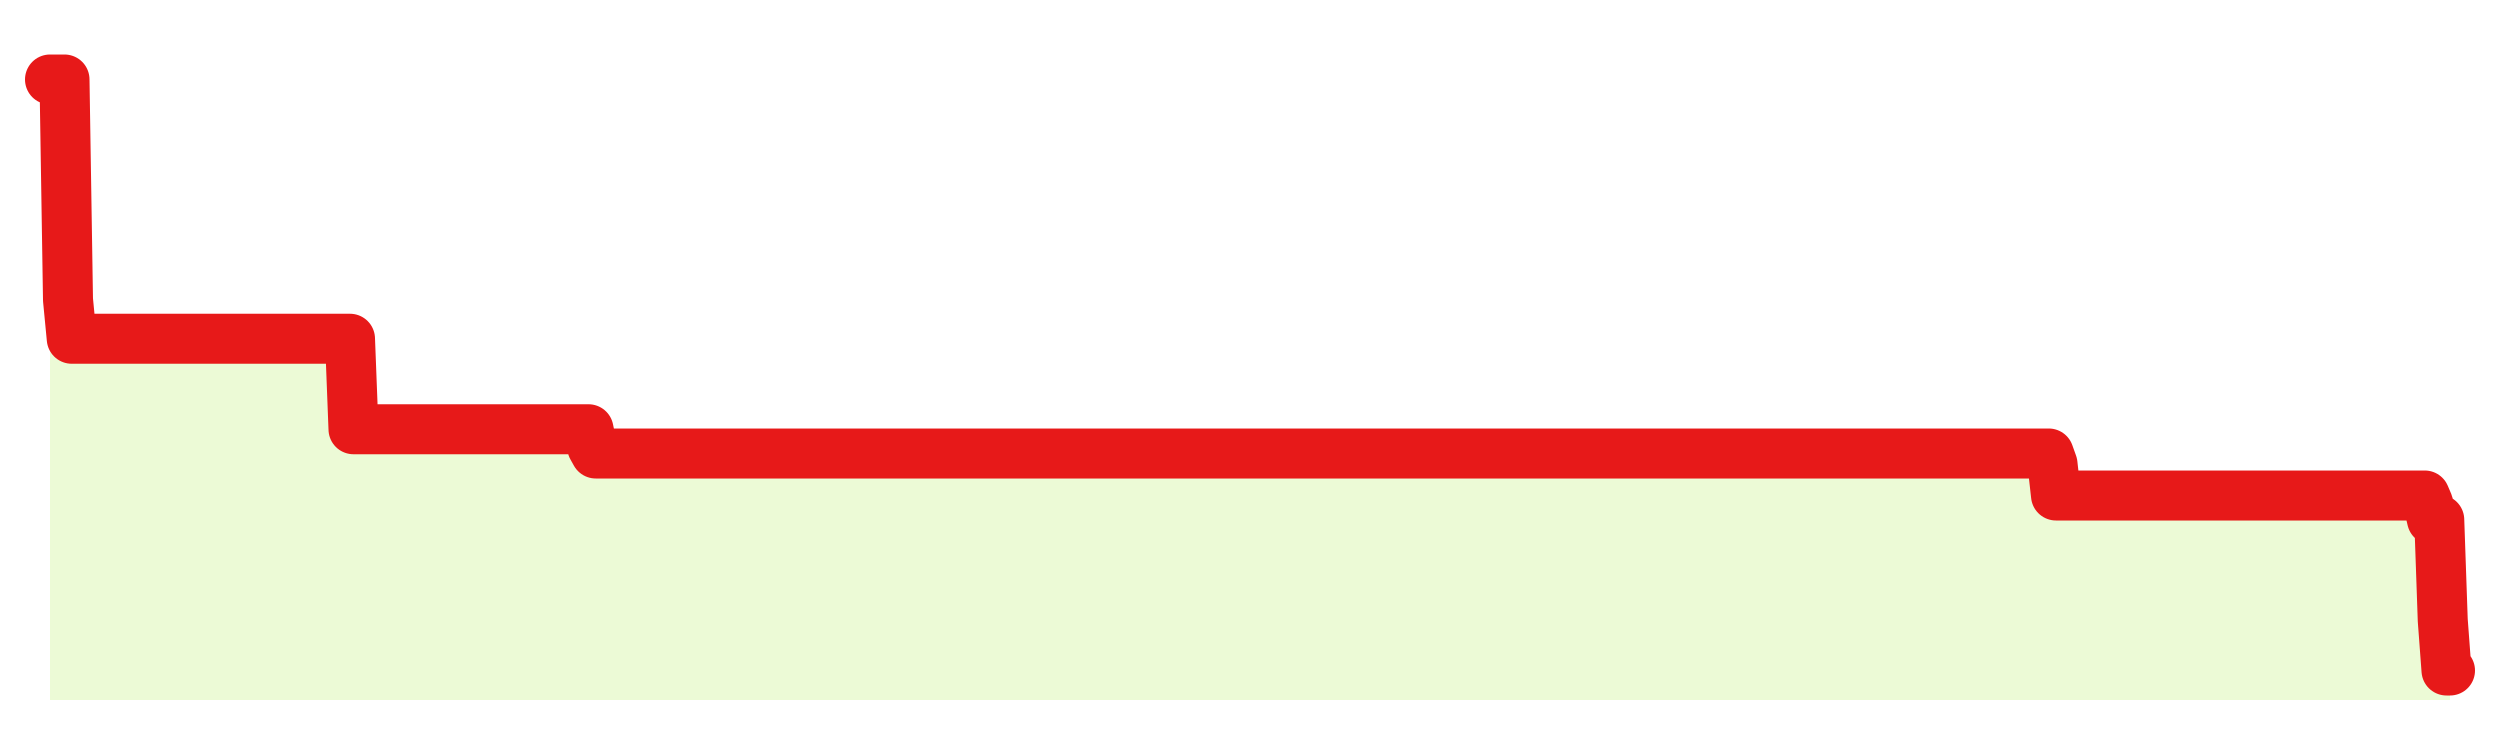
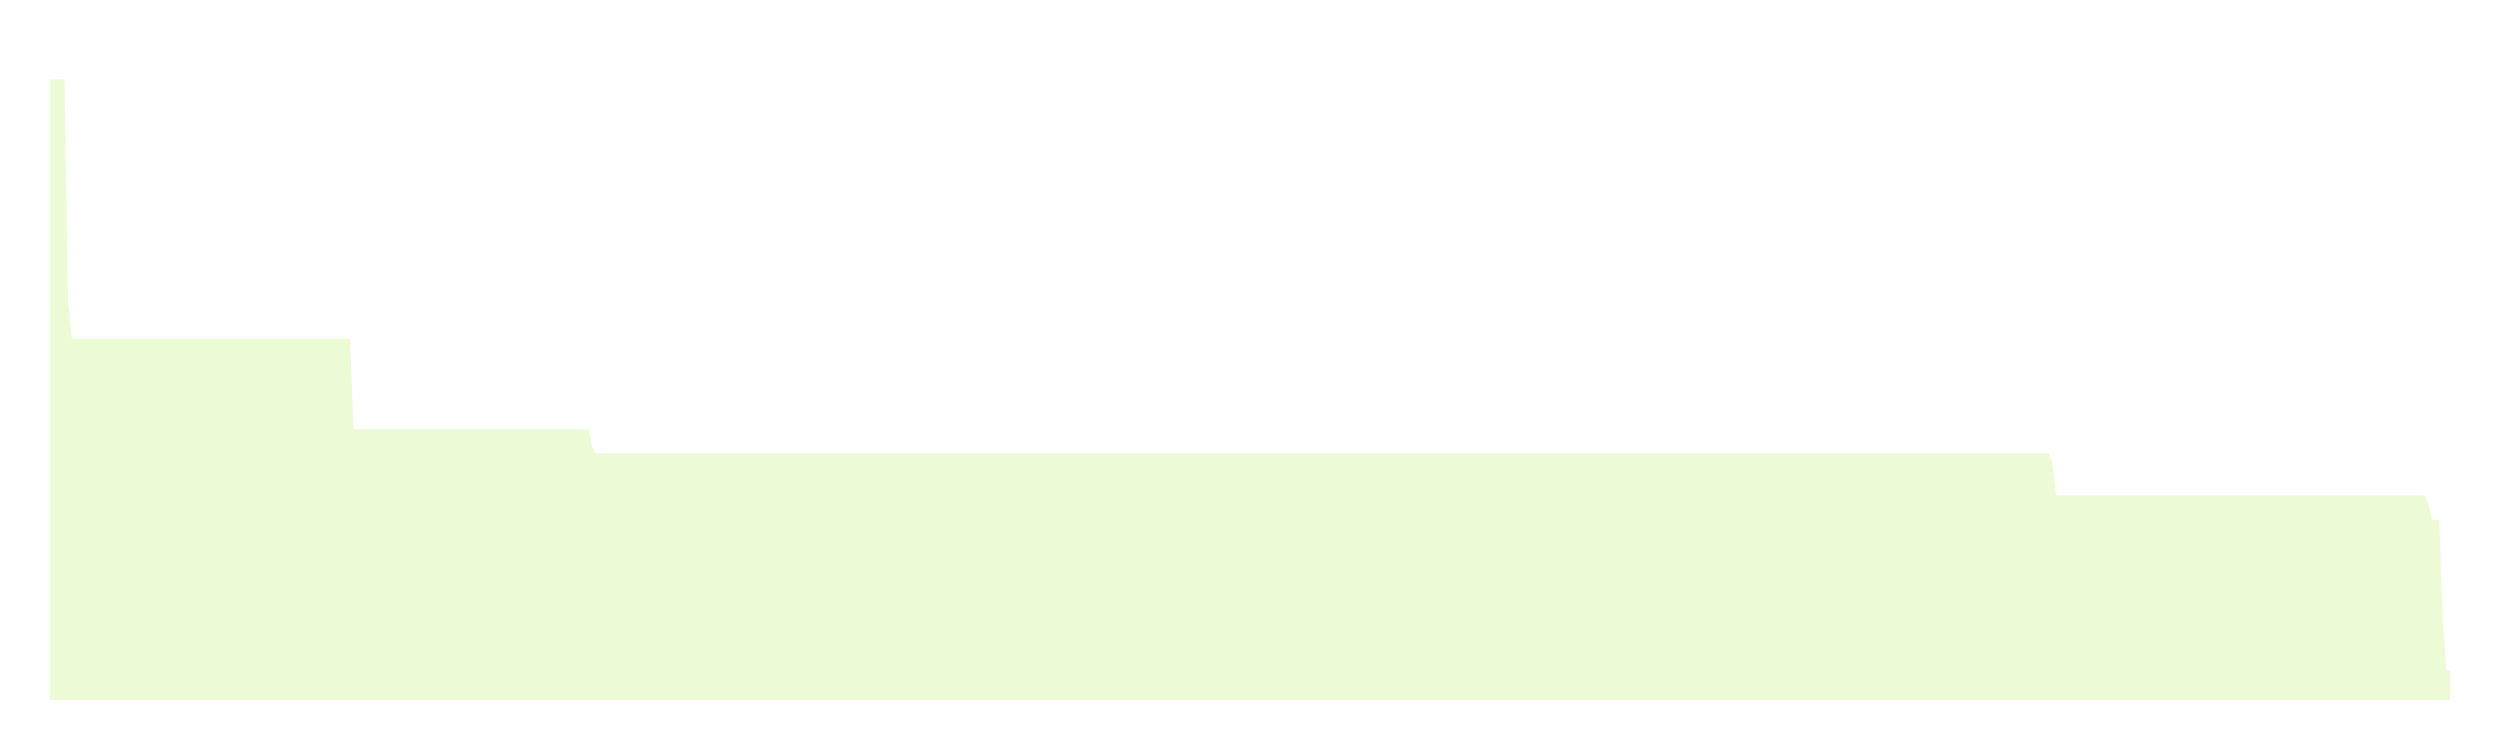
<svg xmlns="http://www.w3.org/2000/svg" width="100" height="30" viewBox="0 0 100 30">
-   <rect width="100%" height="100%" fill="transparent" />
  <path d="M2.00 3.18 L2.14 3.18 L2.29 3.18 L2.43 3.18 L2.58 3.18 L2.72 11.99 L2.87 13.55 L3.01 13.55 L3.16 13.55 L3.30 13.55 L3.45 13.55 L3.59 13.55 L3.73 13.55 L3.88 13.55 L4.02 13.55 L4.17 13.55 L4.31 13.55 L4.46 13.55 L4.60 13.55 L4.75 13.55 L4.89 13.55 L5.04 13.55 L5.18 13.55 L5.33 13.55 L5.47 13.55 L5.61 13.55 L5.76 13.55 L5.90 13.55 L6.05 13.55 L6.19 13.55 L6.34 13.55 L6.48 13.55 L6.63 13.55 L6.77 13.55 L6.92 13.55 L7.06 13.55 L7.20 13.55 L7.35 13.55 L7.49 13.55 L7.64 13.55 L7.78 13.55 L7.93 13.55 L8.07 13.55 L8.22 13.55 L8.36 13.55 L8.51 13.55 L8.65 13.55 L8.80 13.55 L8.94 13.55 L9.08 13.55 L9.23 13.55 L9.37 13.55 L9.52 13.55 L9.66 13.55 L9.81 13.55 L9.95 13.55 L10.10 13.55 L10.24 13.55 L10.39 13.55 L10.53 13.55 L10.67 13.55 L10.82 13.55 L10.96 13.55 L11.11 13.55 L11.25 13.55 L11.40 13.55 L11.54 13.55 L11.69 13.55 L11.83 13.55 L11.98 13.55 L12.12 13.55 L12.27 13.55 L12.41 13.55 L12.55 13.55 L12.70 13.55 L12.84 13.55 L12.99 13.55 L13.13 13.55 L13.28 13.55 L13.42 13.55 L13.57 13.55 L13.71 13.55 L13.86 13.55 L14.00 13.55 L14.14 17.17 L14.29 17.17 L14.43 17.17 L14.58 17.17 L14.72 17.17 L14.87 17.17 L15.01 17.17 L15.16 17.17 L15.30 17.17 L15.45 17.17 L15.59 17.17 L15.73 17.17 L15.88 17.17 L16.02 17.17 L16.17 17.17 L16.31 17.17 L16.46 17.17 L16.60 17.17 L16.75 17.17 L16.89 17.17 L17.04 17.17 L17.18 17.17 L17.33 17.17 L17.47 17.17 L17.61 17.17 L17.76 17.17 L17.90 17.17 L18.05 17.17 L18.19 17.17 L18.34 17.17 L18.48 17.17 L18.63 17.17 L18.77 17.17 L18.92 17.17 L19.06 17.17 L19.20 17.17 L19.35 17.17 L19.49 17.17 L19.64 17.17 L19.78 17.17 L19.93 17.17 L20.07 17.17 L20.22 17.17 L20.36 17.17 L20.51 17.17 L20.65 17.17 L20.80 17.17 L20.94 17.17 L21.08 17.17 L21.23 17.17 L21.37 17.17 L21.52 17.17 L21.66 17.17 L21.81 17.17 L21.95 17.17 L22.10 17.17 L22.24 17.17 L22.39 17.17 L22.53 17.17 L22.67 17.17 L22.82 17.17 L22.96 17.17 L23.11 17.17 L23.25 17.17 L23.40 17.17 L23.54 17.17 L23.69 17.89 L23.83 18.14 L23.98 18.14 L24.12 18.14 L24.27 18.14 L24.41 18.14 L24.55 18.14 L24.70 18.14 L24.84 18.14 L24.99 18.14 L25.13 18.14 L25.28 18.14 L25.42 18.14 L25.57 18.14 L25.71 18.14 L25.86 18.14 L26.00 18.14 L26.14 18.14 L26.29 18.14 L26.43 18.14 L26.58 18.14 L26.72 18.14 L26.87 18.14 L27.01 18.14 L27.16 18.14 L27.30 18.14 L27.45 18.14 L27.59 18.14 L27.73 18.14 L27.88 18.14 L28.02 18.14 L28.17 18.14 L28.31 18.14 L28.46 18.14 L28.60 18.14 L28.75 18.14 L28.89 18.14 L29.04 18.14 L29.18 18.14 L29.33 18.14 L29.47 18.14 L29.61 18.14 L29.76 18.14 L29.90 18.14 L30.05 18.14 L30.19 18.14 L30.34 18.14 L30.48 18.14 L30.63 18.14 L30.77 18.14 L30.92 18.14 L31.06 18.14 L31.20 18.14 L31.35 18.14 L31.49 18.14 L31.64 18.14 L31.78 18.14 L31.93 18.14 L32.07 18.14 L32.22 18.14 L32.36 18.14 L32.51 18.14 L32.65 18.14 L32.80 18.14 L32.94 18.14 L33.08 18.14 L33.23 18.14 L33.37 18.14 L33.52 18.14 L33.66 18.14 L33.81 18.14 L33.95 18.14 L34.10 18.14 L34.24 18.14 L34.39 18.14 L34.53 18.14 L34.67 18.14 L34.82 18.14 L34.96 18.14 L35.11 18.14 L35.25 18.14 L35.40 18.14 L35.54 18.14 L35.69 18.14 L35.83 18.14 L35.98 18.14 L36.12 18.14 L36.27 18.14 L36.41 18.14 L36.55 18.14 L36.70 18.14 L36.84 18.14 L36.99 18.14 L37.13 18.14 L37.28 18.14 L37.42 18.14 L37.57 18.14 L37.71 18.14 L37.86 18.14 L38.00 18.14 L38.14 18.14 L38.29 18.14 L38.43 18.14 L38.58 18.14 L38.72 18.14 L38.87 18.14 L39.01 18.14 L39.16 18.14 L39.30 18.14 L39.45 18.14 L39.59 18.14 L39.73 18.14 L39.88 18.14 L40.02 18.14 L40.17 18.14 L40.31 18.14 L40.46 18.14 L40.60 18.14 L40.75 18.14 L40.89 18.14 L41.04 18.14 L41.18 18.14 L41.33 18.14 L41.47 18.14 L41.61 18.14 L41.76 18.14 L41.90 18.14 L42.05 18.14 L42.19 18.14 L42.34 18.14 L42.48 18.14 L42.63 18.14 L42.77 18.14 L42.92 18.14 L43.06 18.14 L43.20 18.14 L43.35 18.14 L43.49 18.14 L43.64 18.14 L43.78 18.14 L43.93 18.14 L44.07 18.14 L44.22 18.14 L44.36 18.14 L44.51 18.14 L44.65 18.14 L44.80 18.14 L44.94 18.14 L45.08 18.14 L45.23 18.14 L45.37 18.14 L45.52 18.14 L45.66 18.14 L45.81 18.14 L45.95 18.14 L46.10 18.14 L46.24 18.14 L46.39 18.14 L46.53 18.14 L46.67 18.14 L46.82 18.14 L46.96 18.14 L47.11 18.14 L47.25 18.14 L47.40 18.14 L47.54 18.14 L47.69 18.14 L47.83 18.14 L47.98 18.14 L48.12 18.14 L48.27 18.14 L48.41 18.14 L48.55 18.14 L48.70 18.14 L48.84 18.14 L48.99 18.14 L49.13 18.14 L49.28 18.14 L49.42 18.14 L49.57 18.14 L49.71 18.14 L49.86 18.14 L50.00 18.14 L50.14 18.14 L50.29 18.14 L50.43 18.14 L50.58 18.14 L50.72 18.14 L50.87 18.14 L51.01 18.14 L51.16 18.14 L51.30 18.14 L51.45 18.14 L51.59 18.14 L51.73 18.14 L51.88 18.14 L52.02 18.14 L52.17 18.14 L52.31 18.14 L52.46 18.14 L52.60 18.14 L52.75 18.14 L52.89 18.14 L53.04 18.14 L53.18 18.14 L53.33 18.14 L53.47 18.14 L53.61 18.14 L53.76 18.14 L53.90 18.14 L54.05 18.14 L54.19 18.14 L54.34 18.14 L54.48 18.14 L54.63 18.14 L54.77 18.14 L54.92 18.14 L55.06 18.14 L55.20 18.14 L55.35 18.14 L55.49 18.14 L55.64 18.14 L55.78 18.14 L55.93 18.14 L56.07 18.14 L56.22 18.14 L56.36 18.14 L56.51 18.14 L56.65 18.14 L56.80 18.14 L56.94 18.14 L57.08 18.14 L57.23 18.14 L57.37 18.14 L57.52 18.14 L57.66 18.14 L57.81 18.14 L57.95 18.14 L58.10 18.14 L58.24 18.14 L58.39 18.14 L58.53 18.14 L58.67 18.14 L58.82 18.14 L58.96 18.14 L59.11 18.14 L59.25 18.14 L59.40 18.14 L59.54 18.14 L59.69 18.14 L59.83 18.14 L59.98 18.14 L60.12 18.14 L60.27 18.14 L60.41 18.14 L60.55 18.14 L60.70 18.14 L60.84 18.14 L60.99 18.14 L61.13 18.14 L61.28 18.14 L61.42 18.14 L61.57 18.14 L61.71 18.14 L61.86 18.14 L62.00 18.14 L62.14 18.14 L62.29 18.14 L62.43 18.14 L62.58 18.14 L62.72 18.14 L62.87 18.14 L63.01 18.14 L63.16 18.14 L63.30 18.14 L63.45 18.14 L63.59 18.14 L63.73 18.14 L63.88 18.14 L64.02 18.14 L64.17 18.14 L64.31 18.14 L64.46 18.14 L64.60 18.14 L64.75 18.14 L64.89 18.14 L65.04 18.14 L65.18 18.14 L65.33 18.14 L65.47 18.14 L65.61 18.14 L65.76 18.14 L65.90 18.14 L66.05 18.14 L66.19 18.14 L66.34 18.14 L66.48 18.14 L66.63 18.14 L66.77 18.14 L66.92 18.14 L67.06 18.14 L67.20 18.14 L67.35 18.14 L67.49 18.14 L67.64 18.14 L67.78 18.14 L67.93 18.14 L68.07 18.14 L68.22 18.14 L68.36 18.14 L68.51 18.14 L68.65 18.14 L68.80 18.14 L68.94 18.14 L69.08 18.14 L69.23 18.14 L69.37 18.14 L69.52 18.14 L69.66 18.14 L69.81 18.14 L69.95 18.14 L70.10 18.14 L70.24 18.14 L70.39 18.14 L70.53 18.14 L70.67 18.14 L70.82 18.14 L70.96 18.14 L71.11 18.14 L71.25 18.14 L71.40 18.14 L71.54 18.14 L71.69 18.14 L71.83 18.14 L71.98 18.14 L72.12 18.14 L72.27 18.14 L72.41 18.14 L72.55 18.14 L72.70 18.14 L72.84 18.14 L72.99 18.14 L73.13 18.14 L73.28 18.14 L73.42 18.14 L73.57 18.14 L73.71 18.14 L73.86 18.14 L74.00 18.14 L74.14 18.14 L74.29 18.14 L74.43 18.14 L74.58 18.14 L74.72 18.14 L74.87 18.14 L75.01 18.14 L75.16 18.14 L75.30 18.14 L75.45 18.14 L75.59 18.14 L75.73 18.14 L75.88 18.14 L76.02 18.14 L76.17 18.14 L76.31 18.14 L76.46 18.14 L76.60 18.14 L76.75 18.14 L76.89 18.14 L77.04 18.14 L77.18 18.14 L77.33 18.14 L77.47 18.14 L77.61 18.14 L77.76 18.14 L77.90 18.14 L78.05 18.14 L78.19 18.14 L78.34 18.14 L78.48 18.14 L78.63 18.14 L78.77 18.14 L78.92 18.14 L79.06 18.14 L79.20 18.14 L79.35 18.14 L79.49 18.14 L79.64 18.14 L79.78 18.14 L79.93 18.14 L80.07 18.14 L80.22 18.14 L80.36 18.14 L80.51 18.14 L80.65 18.14 L80.80 18.14 L80.94 18.14 L81.08 18.14 L81.23 18.14 L81.37 18.14 L81.52 18.14 L81.66 18.14 L81.81 18.14 L81.95 18.14 L82.10 18.56 L82.24 19.82 L82.39 19.82 L82.53 19.82 L82.67 19.82 L82.82 19.82 L82.96 19.82 L83.11 19.82 L83.25 19.82 L83.40 19.82 L83.54 19.82 L83.69 19.82 L83.83 19.82 L83.98 19.82 L84.12 19.82 L84.27 19.82 L84.41 19.82 L84.55 19.82 L84.70 19.82 L84.84 19.82 L84.99 19.82 L85.13 19.82 L85.28 19.82 L85.42 19.82 L85.57 19.82 L85.71 19.82 L85.86 19.82 L86.00 19.82 L86.14 19.82 L86.29 19.82 L86.43 19.82 L86.58 19.82 L86.72 19.82 L86.87 19.82 L87.01 19.82 L87.16 19.82 L87.30 19.82 L87.45 19.82 L87.59 19.82 L87.73 19.82 L87.88 19.82 L88.02 19.82 L88.17 19.82 L88.31 19.82 L88.46 19.82 L88.60 19.82 L88.75 19.82 L88.89 19.82 L89.04 19.82 L89.18 19.82 L89.33 19.82 L89.47 19.82 L89.61 19.82 L89.76 19.82 L89.90 19.82 L90.05 19.82 L90.19 19.82 L90.34 19.82 L90.48 19.82 L90.63 19.82 L90.77 19.82 L90.92 19.82 L91.06 19.82 L91.20 19.82 L91.35 19.82 L91.49 19.82 L91.64 19.82 L91.78 19.82 L91.93 19.82 L92.07 19.82 L92.22 19.82 L92.36 19.82 L92.51 19.82 L92.65 19.82 L92.80 19.82 L92.94 19.82 L93.08 19.82 L93.23 19.82 L93.37 19.82 L93.52 19.82 L93.66 19.82 L93.81 19.82 L93.95 19.82 L94.10 19.82 L94.24 19.82 L94.39 19.82 L94.53 19.82 L94.67 19.82 L94.82 19.82 L94.96 19.82 L95.11 19.82 L95.25 19.82 L95.40 19.82 L95.54 19.82 L95.69 19.82 L95.83 19.82 L95.98 19.82 L96.12 19.82 L96.27 19.82 L96.41 19.82 L96.55 19.82 L96.70 19.82 L96.84 19.82 L96.99 19.82 L97.13 20.15 L97.28 20.79 L97.42 20.79 L97.57 20.79 L97.71 24.81 L97.86 26.82 L98.00 26.82 L98.00 28 L2.00 28 Z" fill="#a3e635" opacity="0.2" />
-   <path d="M2.00 3.18 L2.14 3.18 L2.29 3.18 L2.43 3.18 L2.58 3.18 L2.72 11.99 L2.87 13.55 L3.01 13.55 L3.16 13.55 L3.30 13.55 L3.45 13.55 L3.59 13.55 L3.73 13.55 L3.88 13.55 L4.02 13.55 L4.17 13.55 L4.31 13.55 L4.46 13.55 L4.60 13.55 L4.75 13.55 L4.89 13.55 L5.04 13.55 L5.18 13.55 L5.33 13.55 L5.47 13.55 L5.61 13.55 L5.76 13.55 L5.90 13.55 L6.05 13.55 L6.19 13.55 L6.34 13.55 L6.48 13.55 L6.63 13.55 L6.77 13.55 L6.92 13.55 L7.06 13.55 L7.20 13.55 L7.35 13.55 L7.49 13.55 L7.64 13.55 L7.78 13.55 L7.93 13.55 L8.07 13.55 L8.22 13.55 L8.36 13.55 L8.51 13.55 L8.65 13.55 L8.80 13.55 L8.94 13.55 L9.08 13.55 L9.23 13.55 L9.37 13.55 L9.52 13.55 L9.66 13.55 L9.81 13.55 L9.95 13.55 L10.10 13.55 L10.24 13.55 L10.39 13.55 L10.53 13.55 L10.67 13.55 L10.82 13.55 L10.96 13.55 L11.11 13.55 L11.25 13.55 L11.40 13.55 L11.54 13.55 L11.69 13.55 L11.83 13.55 L11.98 13.55 L12.12 13.55 L12.27 13.55 L12.41 13.55 L12.55 13.55 L12.70 13.55 L12.84 13.55 L12.99 13.55 L13.13 13.55 L13.28 13.55 L13.42 13.55 L13.57 13.55 L13.71 13.55 L13.86 13.55 L14.00 13.55 L14.14 17.17 L14.29 17.17 L14.43 17.17 L14.58 17.17 L14.72 17.17 L14.87 17.17 L15.01 17.17 L15.16 17.17 L15.30 17.17 L15.45 17.17 L15.59 17.17 L15.73 17.17 L15.88 17.17 L16.02 17.17 L16.17 17.17 L16.31 17.17 L16.46 17.17 L16.60 17.17 L16.75 17.17 L16.89 17.17 L17.04 17.17 L17.18 17.17 L17.33 17.17 L17.47 17.17 L17.61 17.17 L17.76 17.17 L17.90 17.17 L18.05 17.17 L18.19 17.17 L18.34 17.17 L18.48 17.17 L18.63 17.17 L18.77 17.17 L18.92 17.17 L19.06 17.17 L19.20 17.17 L19.35 17.17 L19.49 17.17 L19.64 17.17 L19.78 17.17 L19.93 17.17 L20.07 17.17 L20.22 17.17 L20.36 17.17 L20.51 17.17 L20.65 17.17 L20.80 17.17 L20.94 17.17 L21.08 17.17 L21.23 17.17 L21.37 17.17 L21.52 17.17 L21.66 17.17 L21.81 17.17 L21.95 17.17 L22.10 17.17 L22.24 17.17 L22.39 17.17 L22.53 17.17 L22.67 17.17 L22.82 17.17 L22.96 17.17 L23.11 17.17 L23.25 17.17 L23.40 17.17 L23.54 17.17 L23.69 17.89 L23.83 18.14 L23.98 18.14 L24.12 18.14 L24.27 18.14 L24.41 18.14 L24.55 18.14 L24.70 18.14 L24.84 18.14 L24.99 18.14 L25.13 18.14 L25.28 18.14 L25.42 18.14 L25.57 18.14 L25.71 18.14 L25.86 18.14 L26.00 18.14 L26.14 18.14 L26.29 18.14 L26.43 18.14 L26.58 18.14 L26.72 18.14 L26.87 18.14 L27.01 18.14 L27.16 18.14 L27.30 18.14 L27.45 18.14 L27.59 18.14 L27.73 18.14 L27.88 18.14 L28.02 18.14 L28.17 18.14 L28.31 18.14 L28.46 18.14 L28.60 18.14 L28.75 18.14 L28.89 18.14 L29.04 18.14 L29.18 18.14 L29.33 18.14 L29.47 18.14 L29.61 18.14 L29.76 18.14 L29.90 18.14 L30.05 18.14 L30.19 18.14 L30.34 18.14 L30.48 18.14 L30.63 18.14 L30.77 18.14 L30.92 18.14 L31.06 18.14 L31.20 18.14 L31.35 18.14 L31.49 18.14 L31.64 18.14 L31.78 18.14 L31.93 18.14 L32.07 18.14 L32.22 18.14 L32.36 18.14 L32.51 18.14 L32.65 18.14 L32.80 18.14 L32.94 18.14 L33.08 18.14 L33.23 18.14 L33.37 18.14 L33.52 18.14 L33.66 18.14 L33.81 18.14 L33.95 18.14 L34.10 18.14 L34.24 18.14 L34.39 18.14 L34.53 18.14 L34.67 18.14 L34.82 18.14 L34.96 18.14 L35.11 18.14 L35.25 18.14 L35.40 18.14 L35.54 18.14 L35.69 18.14 L35.83 18.14 L35.98 18.14 L36.12 18.14 L36.27 18.14 L36.41 18.14 L36.55 18.14 L36.70 18.14 L36.84 18.14 L36.99 18.14 L37.13 18.14 L37.28 18.14 L37.42 18.14 L37.57 18.14 L37.71 18.14 L37.86 18.14 L38.00 18.14 L38.14 18.14 L38.29 18.14 L38.43 18.14 L38.58 18.14 L38.72 18.14 L38.87 18.14 L39.01 18.14 L39.16 18.14 L39.30 18.14 L39.45 18.14 L39.59 18.14 L39.73 18.14 L39.88 18.14 L40.02 18.14 L40.17 18.14 L40.31 18.14 L40.46 18.14 L40.60 18.14 L40.75 18.14 L40.89 18.14 L41.04 18.14 L41.18 18.14 L41.33 18.14 L41.47 18.14 L41.61 18.14 L41.76 18.14 L41.90 18.14 L42.05 18.14 L42.19 18.14 L42.34 18.14 L42.48 18.14 L42.63 18.14 L42.77 18.14 L42.92 18.14 L43.06 18.14 L43.20 18.14 L43.35 18.14 L43.49 18.14 L43.64 18.14 L43.78 18.14 L43.93 18.14 L44.07 18.14 L44.22 18.14 L44.36 18.14 L44.51 18.14 L44.65 18.14 L44.80 18.14 L44.94 18.14 L45.08 18.14 L45.23 18.14 L45.37 18.14 L45.52 18.14 L45.66 18.14 L45.81 18.14 L45.95 18.14 L46.10 18.14 L46.24 18.14 L46.39 18.14 L46.53 18.14 L46.67 18.14 L46.82 18.14 L46.96 18.14 L47.11 18.14 L47.25 18.14 L47.40 18.14 L47.54 18.14 L47.69 18.14 L47.83 18.14 L47.98 18.14 L48.12 18.14 L48.27 18.14 L48.41 18.14 L48.55 18.14 L48.70 18.14 L48.84 18.14 L48.99 18.14 L49.13 18.14 L49.28 18.14 L49.42 18.14 L49.57 18.14 L49.71 18.14 L49.86 18.14 L50.00 18.14 L50.14 18.14 L50.29 18.14 L50.43 18.14 L50.58 18.14 L50.72 18.14 L50.87 18.14 L51.01 18.14 L51.16 18.14 L51.30 18.14 L51.45 18.14 L51.59 18.14 L51.73 18.14 L51.88 18.14 L52.02 18.14 L52.17 18.14 L52.31 18.14 L52.46 18.14 L52.60 18.14 L52.75 18.14 L52.89 18.14 L53.04 18.14 L53.18 18.14 L53.33 18.14 L53.47 18.14 L53.61 18.14 L53.76 18.14 L53.90 18.14 L54.05 18.14 L54.19 18.14 L54.34 18.14 L54.48 18.14 L54.63 18.14 L54.77 18.14 L54.92 18.14 L55.06 18.14 L55.20 18.14 L55.35 18.14 L55.49 18.14 L55.64 18.14 L55.78 18.14 L55.93 18.14 L56.07 18.14 L56.22 18.14 L56.36 18.14 L56.51 18.14 L56.65 18.14 L56.80 18.14 L56.94 18.14 L57.08 18.14 L57.23 18.14 L57.37 18.14 L57.52 18.14 L57.66 18.14 L57.81 18.14 L57.95 18.14 L58.10 18.14 L58.24 18.14 L58.39 18.14 L58.53 18.14 L58.67 18.14 L58.82 18.14 L58.96 18.14 L59.11 18.14 L59.25 18.14 L59.40 18.14 L59.54 18.14 L59.69 18.14 L59.83 18.14 L59.98 18.14 L60.12 18.14 L60.27 18.14 L60.41 18.14 L60.55 18.14 L60.70 18.14 L60.84 18.14 L60.99 18.14 L61.13 18.14 L61.28 18.14 L61.42 18.14 L61.57 18.14 L61.71 18.14 L61.86 18.14 L62.00 18.14 L62.14 18.14 L62.29 18.14 L62.43 18.14 L62.58 18.14 L62.72 18.14 L62.87 18.14 L63.01 18.14 L63.16 18.14 L63.30 18.14 L63.45 18.14 L63.59 18.14 L63.73 18.14 L63.88 18.14 L64.02 18.14 L64.17 18.14 L64.31 18.14 L64.46 18.14 L64.60 18.14 L64.75 18.14 L64.89 18.14 L65.04 18.14 L65.18 18.14 L65.33 18.14 L65.47 18.14 L65.61 18.14 L65.76 18.14 L65.90 18.14 L66.05 18.14 L66.19 18.14 L66.34 18.14 L66.48 18.14 L66.63 18.14 L66.77 18.14 L66.92 18.14 L67.06 18.14 L67.20 18.14 L67.35 18.14 L67.49 18.14 L67.64 18.14 L67.78 18.14 L67.93 18.14 L68.07 18.14 L68.22 18.14 L68.36 18.14 L68.51 18.14 L68.65 18.14 L68.80 18.14 L68.94 18.14 L69.08 18.14 L69.23 18.14 L69.37 18.14 L69.52 18.14 L69.66 18.14 L69.81 18.14 L69.95 18.14 L70.10 18.14 L70.24 18.14 L70.39 18.14 L70.53 18.14 L70.67 18.14 L70.82 18.14 L70.96 18.14 L71.11 18.14 L71.25 18.14 L71.40 18.14 L71.54 18.14 L71.69 18.14 L71.83 18.14 L71.98 18.14 L72.12 18.14 L72.27 18.14 L72.41 18.14 L72.55 18.14 L72.70 18.14 L72.84 18.14 L72.99 18.14 L73.13 18.14 L73.28 18.14 L73.42 18.14 L73.57 18.14 L73.71 18.14 L73.86 18.14 L74.00 18.14 L74.14 18.14 L74.29 18.14 L74.43 18.14 L74.58 18.14 L74.72 18.14 L74.87 18.14 L75.01 18.14 L75.16 18.14 L75.30 18.14 L75.45 18.14 L75.59 18.14 L75.73 18.14 L75.88 18.14 L76.02 18.14 L76.17 18.14 L76.31 18.14 L76.46 18.14 L76.60 18.14 L76.75 18.14 L76.89 18.14 L77.04 18.14 L77.18 18.14 L77.33 18.14 L77.47 18.14 L77.61 18.14 L77.76 18.14 L77.90 18.14 L78.05 18.14 L78.19 18.14 L78.34 18.14 L78.48 18.14 L78.63 18.14 L78.77 18.14 L78.92 18.14 L79.06 18.14 L79.20 18.14 L79.35 18.14 L79.49 18.14 L79.64 18.14 L79.78 18.14 L79.93 18.14 L80.07 18.14 L80.22 18.14 L80.36 18.14 L80.51 18.14 L80.65 18.14 L80.80 18.14 L80.94 18.14 L81.08 18.14 L81.23 18.14 L81.37 18.14 L81.52 18.14 L81.66 18.14 L81.81 18.14 L81.95 18.14 L82.10 18.56 L82.24 19.82 L82.39 19.82 L82.53 19.82 L82.67 19.82 L82.82 19.82 L82.96 19.82 L83.11 19.82 L83.25 19.82 L83.40 19.82 L83.54 19.82 L83.69 19.82 L83.83 19.82 L83.98 19.82 L84.12 19.82 L84.27 19.82 L84.41 19.82 L84.55 19.82 L84.70 19.82 L84.84 19.82 L84.99 19.82 L85.13 19.82 L85.28 19.82 L85.42 19.82 L85.57 19.82 L85.71 19.82 L85.86 19.82 L86.00 19.82 L86.14 19.82 L86.29 19.82 L86.43 19.82 L86.58 19.82 L86.72 19.82 L86.87 19.82 L87.01 19.82 L87.16 19.82 L87.30 19.82 L87.45 19.82 L87.59 19.82 L87.73 19.82 L87.88 19.82 L88.02 19.82 L88.17 19.82 L88.31 19.82 L88.46 19.82 L88.60 19.82 L88.75 19.82 L88.89 19.82 L89.04 19.82 L89.18 19.82 L89.33 19.82 L89.47 19.82 L89.61 19.82 L89.76 19.82 L89.90 19.82 L90.05 19.82 L90.19 19.82 L90.34 19.82 L90.48 19.82 L90.63 19.82 L90.77 19.82 L90.92 19.82 L91.06 19.82 L91.20 19.82 L91.35 19.82 L91.49 19.82 L91.64 19.82 L91.78 19.82 L91.93 19.82 L92.07 19.82 L92.22 19.82 L92.36 19.82 L92.51 19.82 L92.65 19.82 L92.80 19.82 L92.94 19.82 L93.08 19.82 L93.23 19.82 L93.37 19.82 L93.52 19.82 L93.66 19.82 L93.81 19.82 L93.95 19.82 L94.10 19.82 L94.24 19.82 L94.39 19.82 L94.53 19.82 L94.67 19.82 L94.82 19.82 L94.96 19.82 L95.11 19.82 L95.25 19.82 L95.40 19.82 L95.54 19.82 L95.69 19.82 L95.83 19.82 L95.98 19.82 L96.12 19.82 L96.27 19.82 L96.41 19.82 L96.55 19.82 L96.70 19.82 L96.84 19.82 L96.99 19.82 L97.13 20.15 L97.28 20.79 L97.42 20.79 L97.57 20.79 L97.71 24.81 L97.86 26.82 L98.00 26.82" fill="none" stroke="#e71919ff" stroke-width="2" stroke-linecap="round" stroke-linejoin="round" />
</svg>